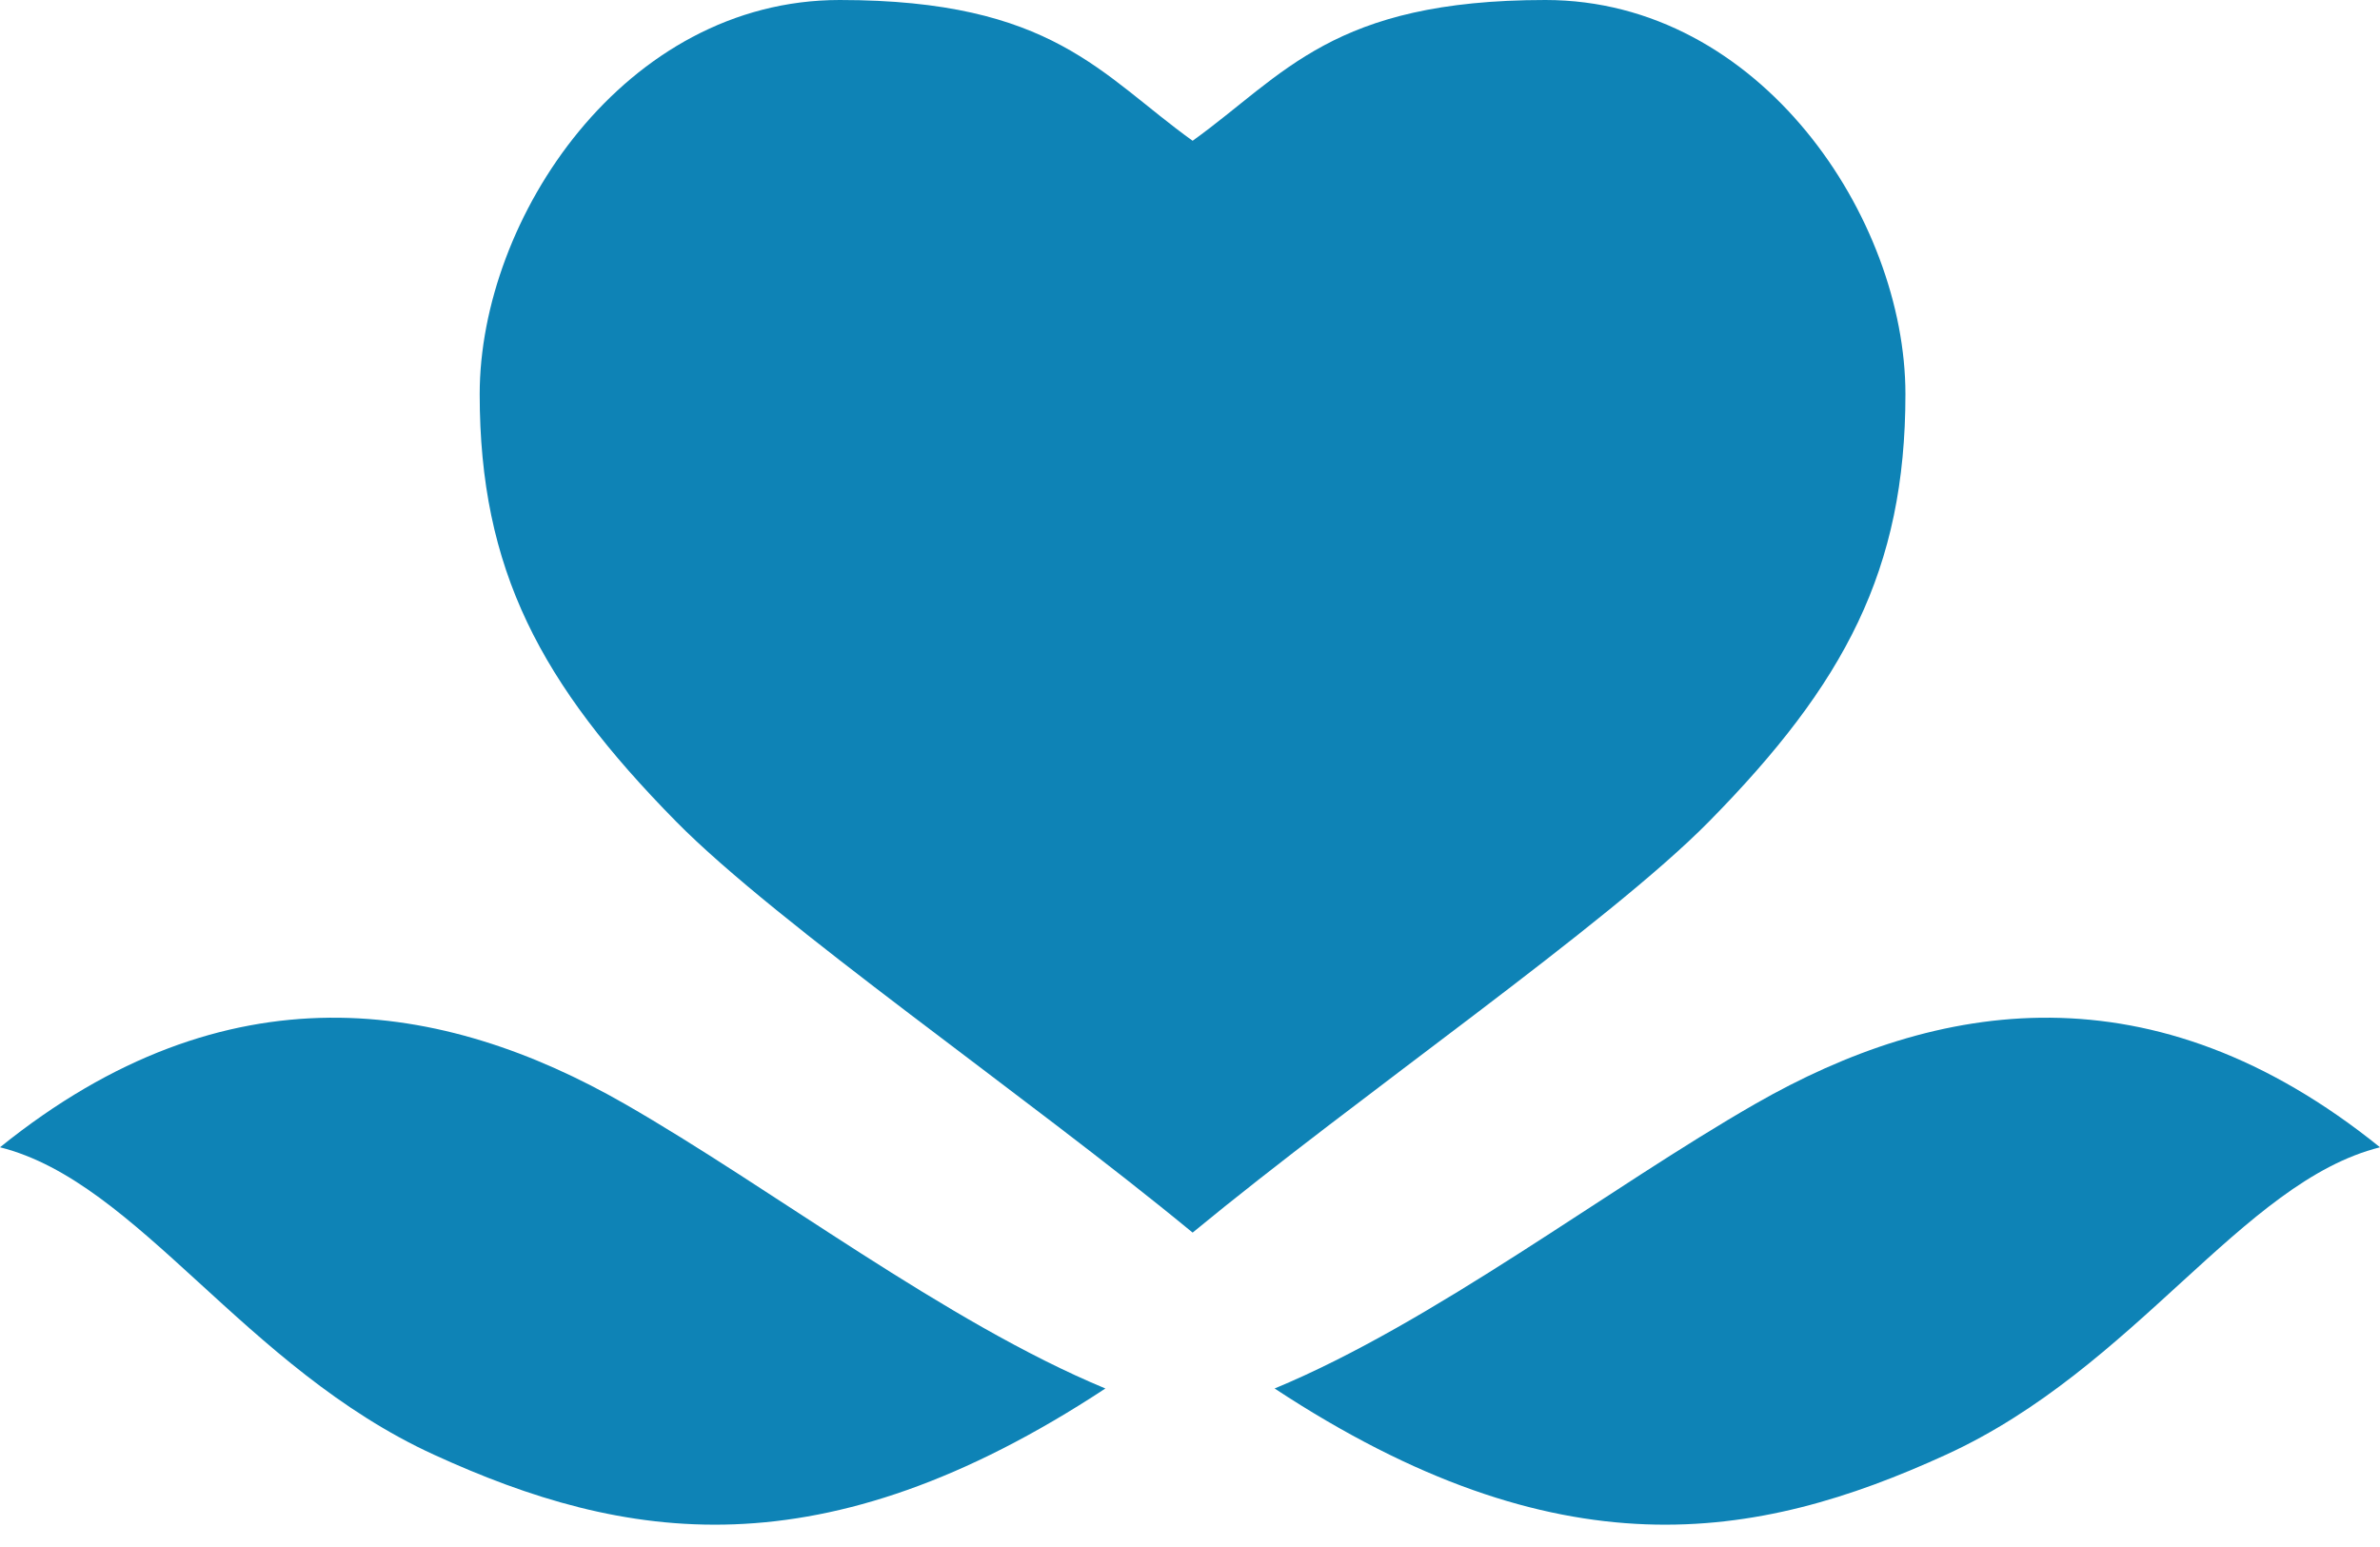
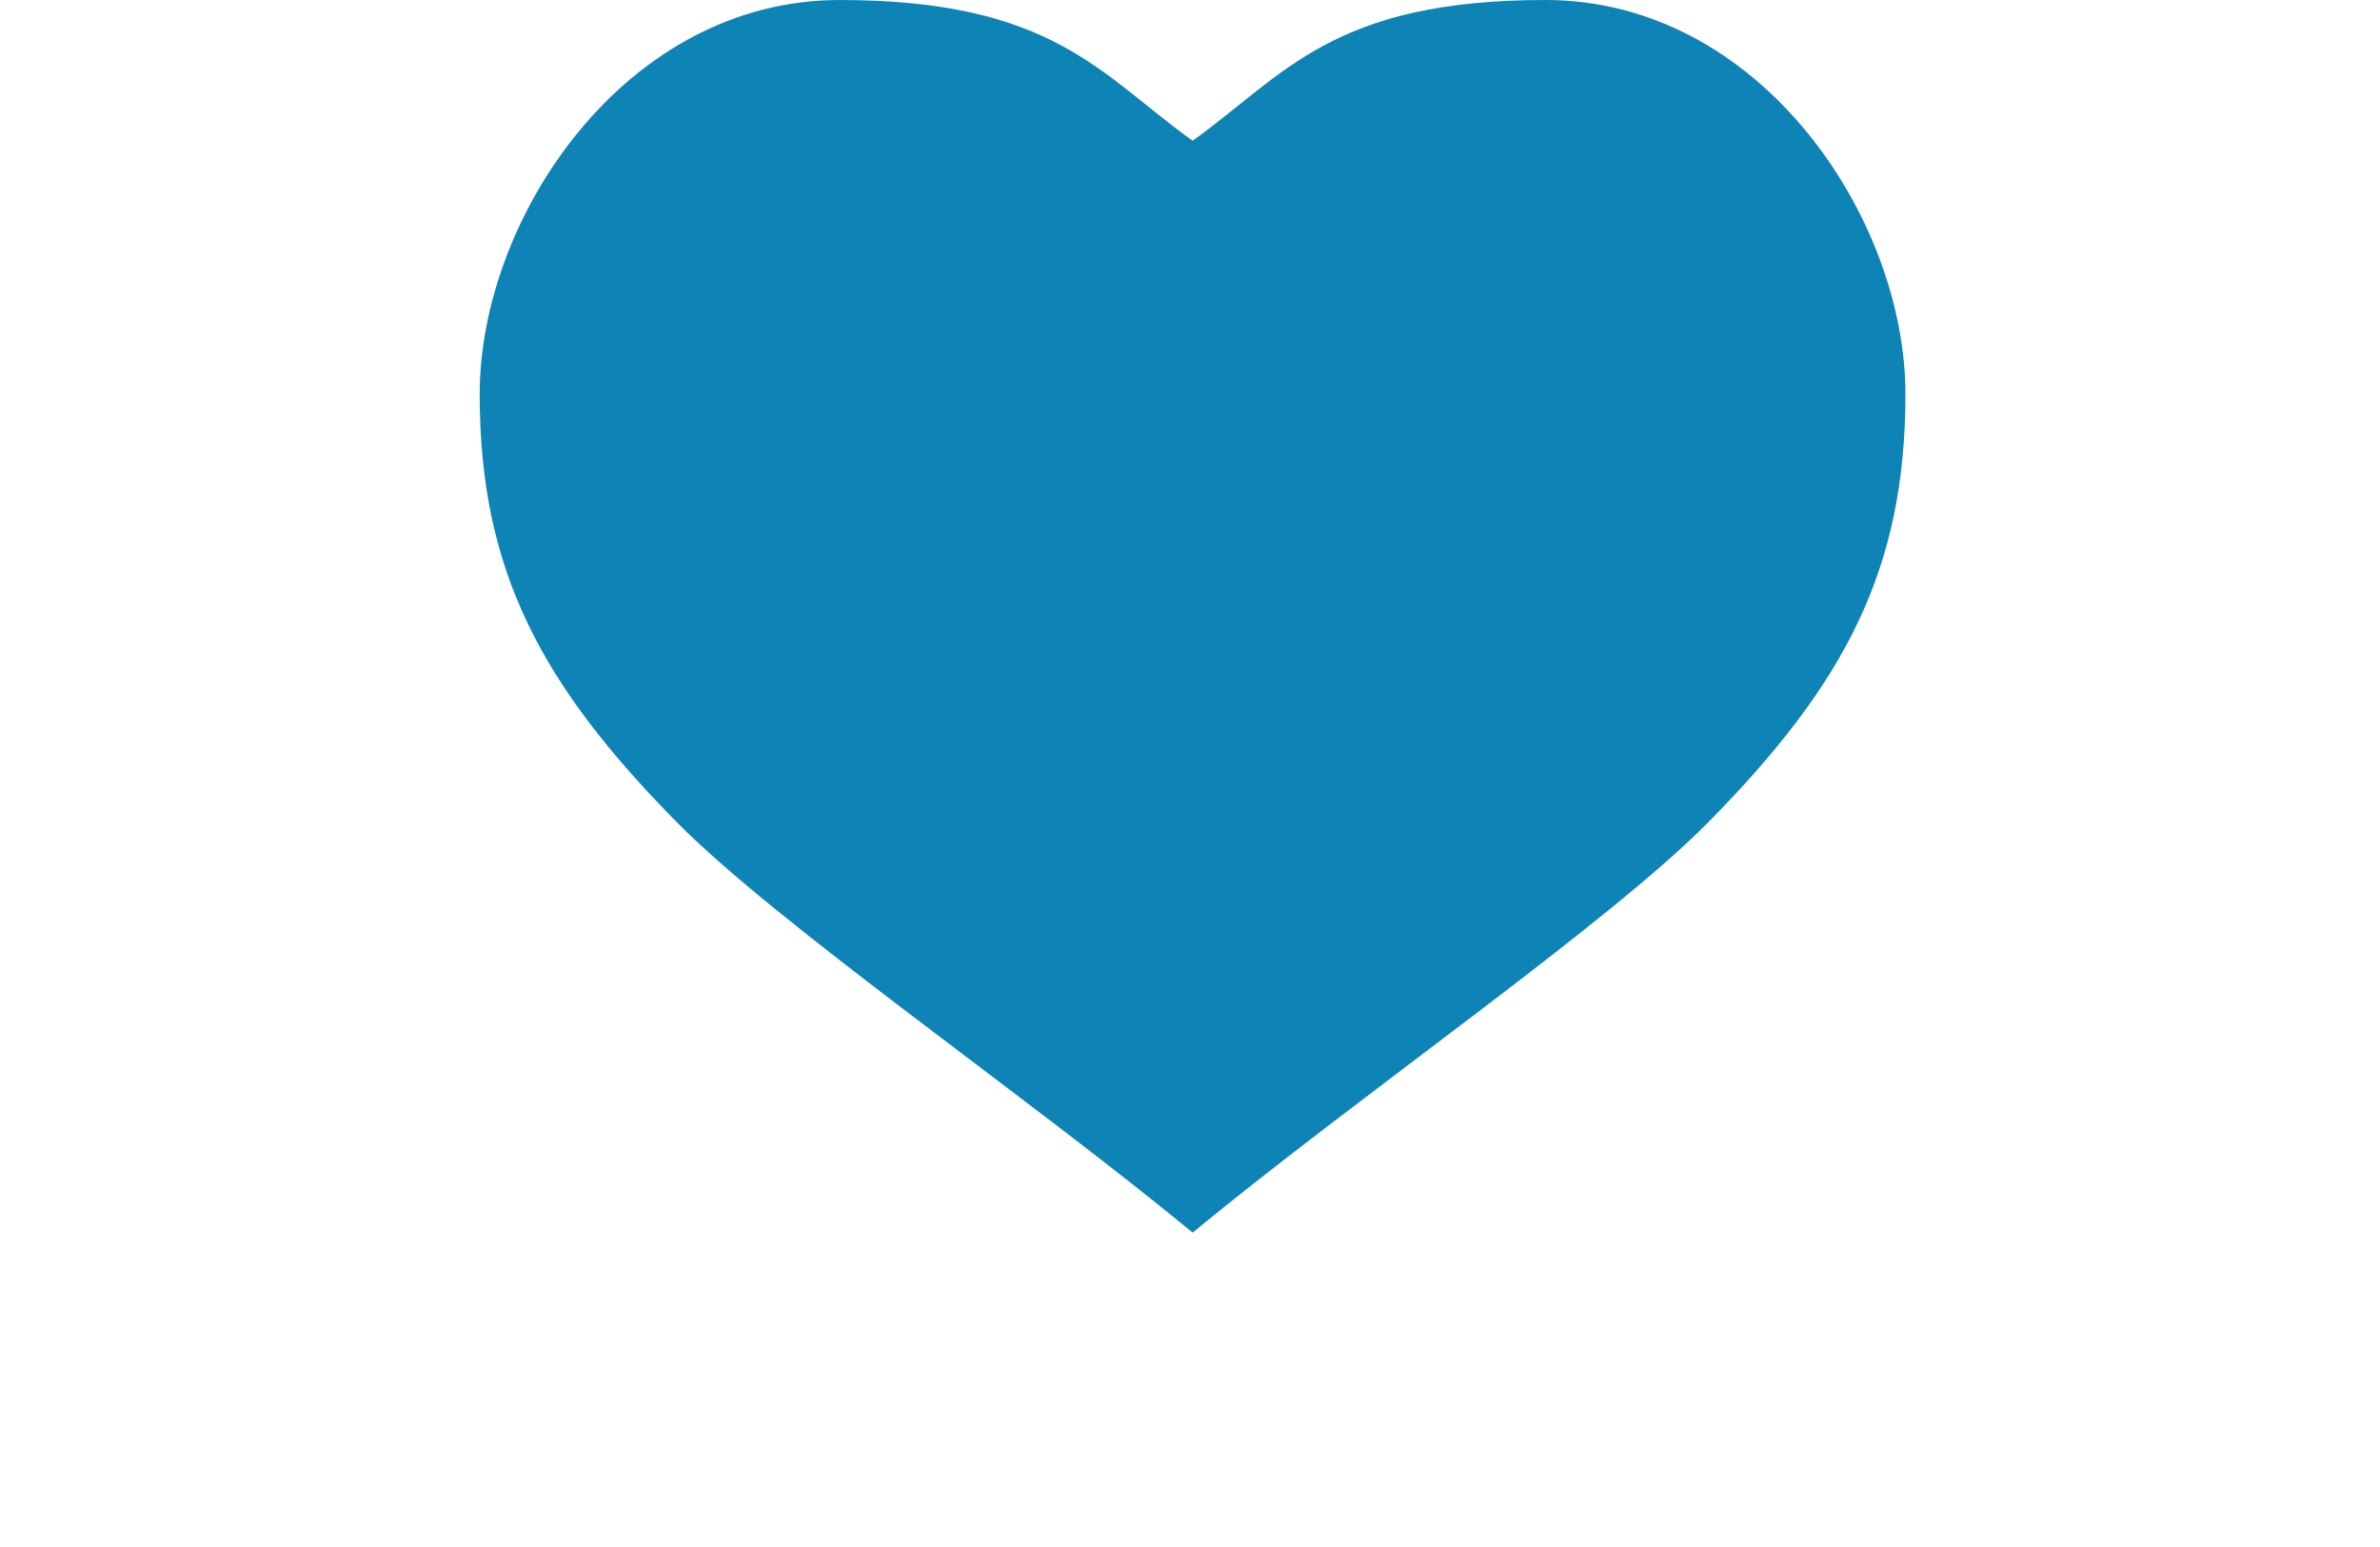
<svg xmlns="http://www.w3.org/2000/svg" width="20" height="13" viewBox="0 0 20 13" fill="none">
  <path d="M12.987 0C11.196 0 10.794 0.628 10.022 1.183C9.249 0.628 8.848 0 7.056 0C5.249 0 4.031 1.835 4.031 3.312C4.031 4.788 4.542 5.746 5.681 6.903C6.531 7.766 8.621 9.203 10.022 10.358C11.423 9.203 13.512 7.766 14.362 6.903C15.501 5.746 16.012 4.788 16.012 3.312C16.012 1.835 14.794 0 12.987 0Z" fill="#0E83B6" />
-   <path d="M14.749 9.277C13.517 9.983 12.05 11.113 10.711 11.668C13.1 13.239 14.756 12.955 16.352 12.225C17.949 11.495 18.838 9.932 20 9.641C18.091 8.1 16.278 8.4 14.749 9.277Z" fill="#0E83B6" />
-   <path d="M5.251 9.277C6.483 9.983 7.95 11.113 9.289 11.668C6.9 13.239 5.244 12.955 3.648 12.225C2.051 11.495 1.162 9.932 0 9.641C1.909 8.1 3.722 8.4 5.251 9.277Z" fill="#0E83B6" />
</svg>